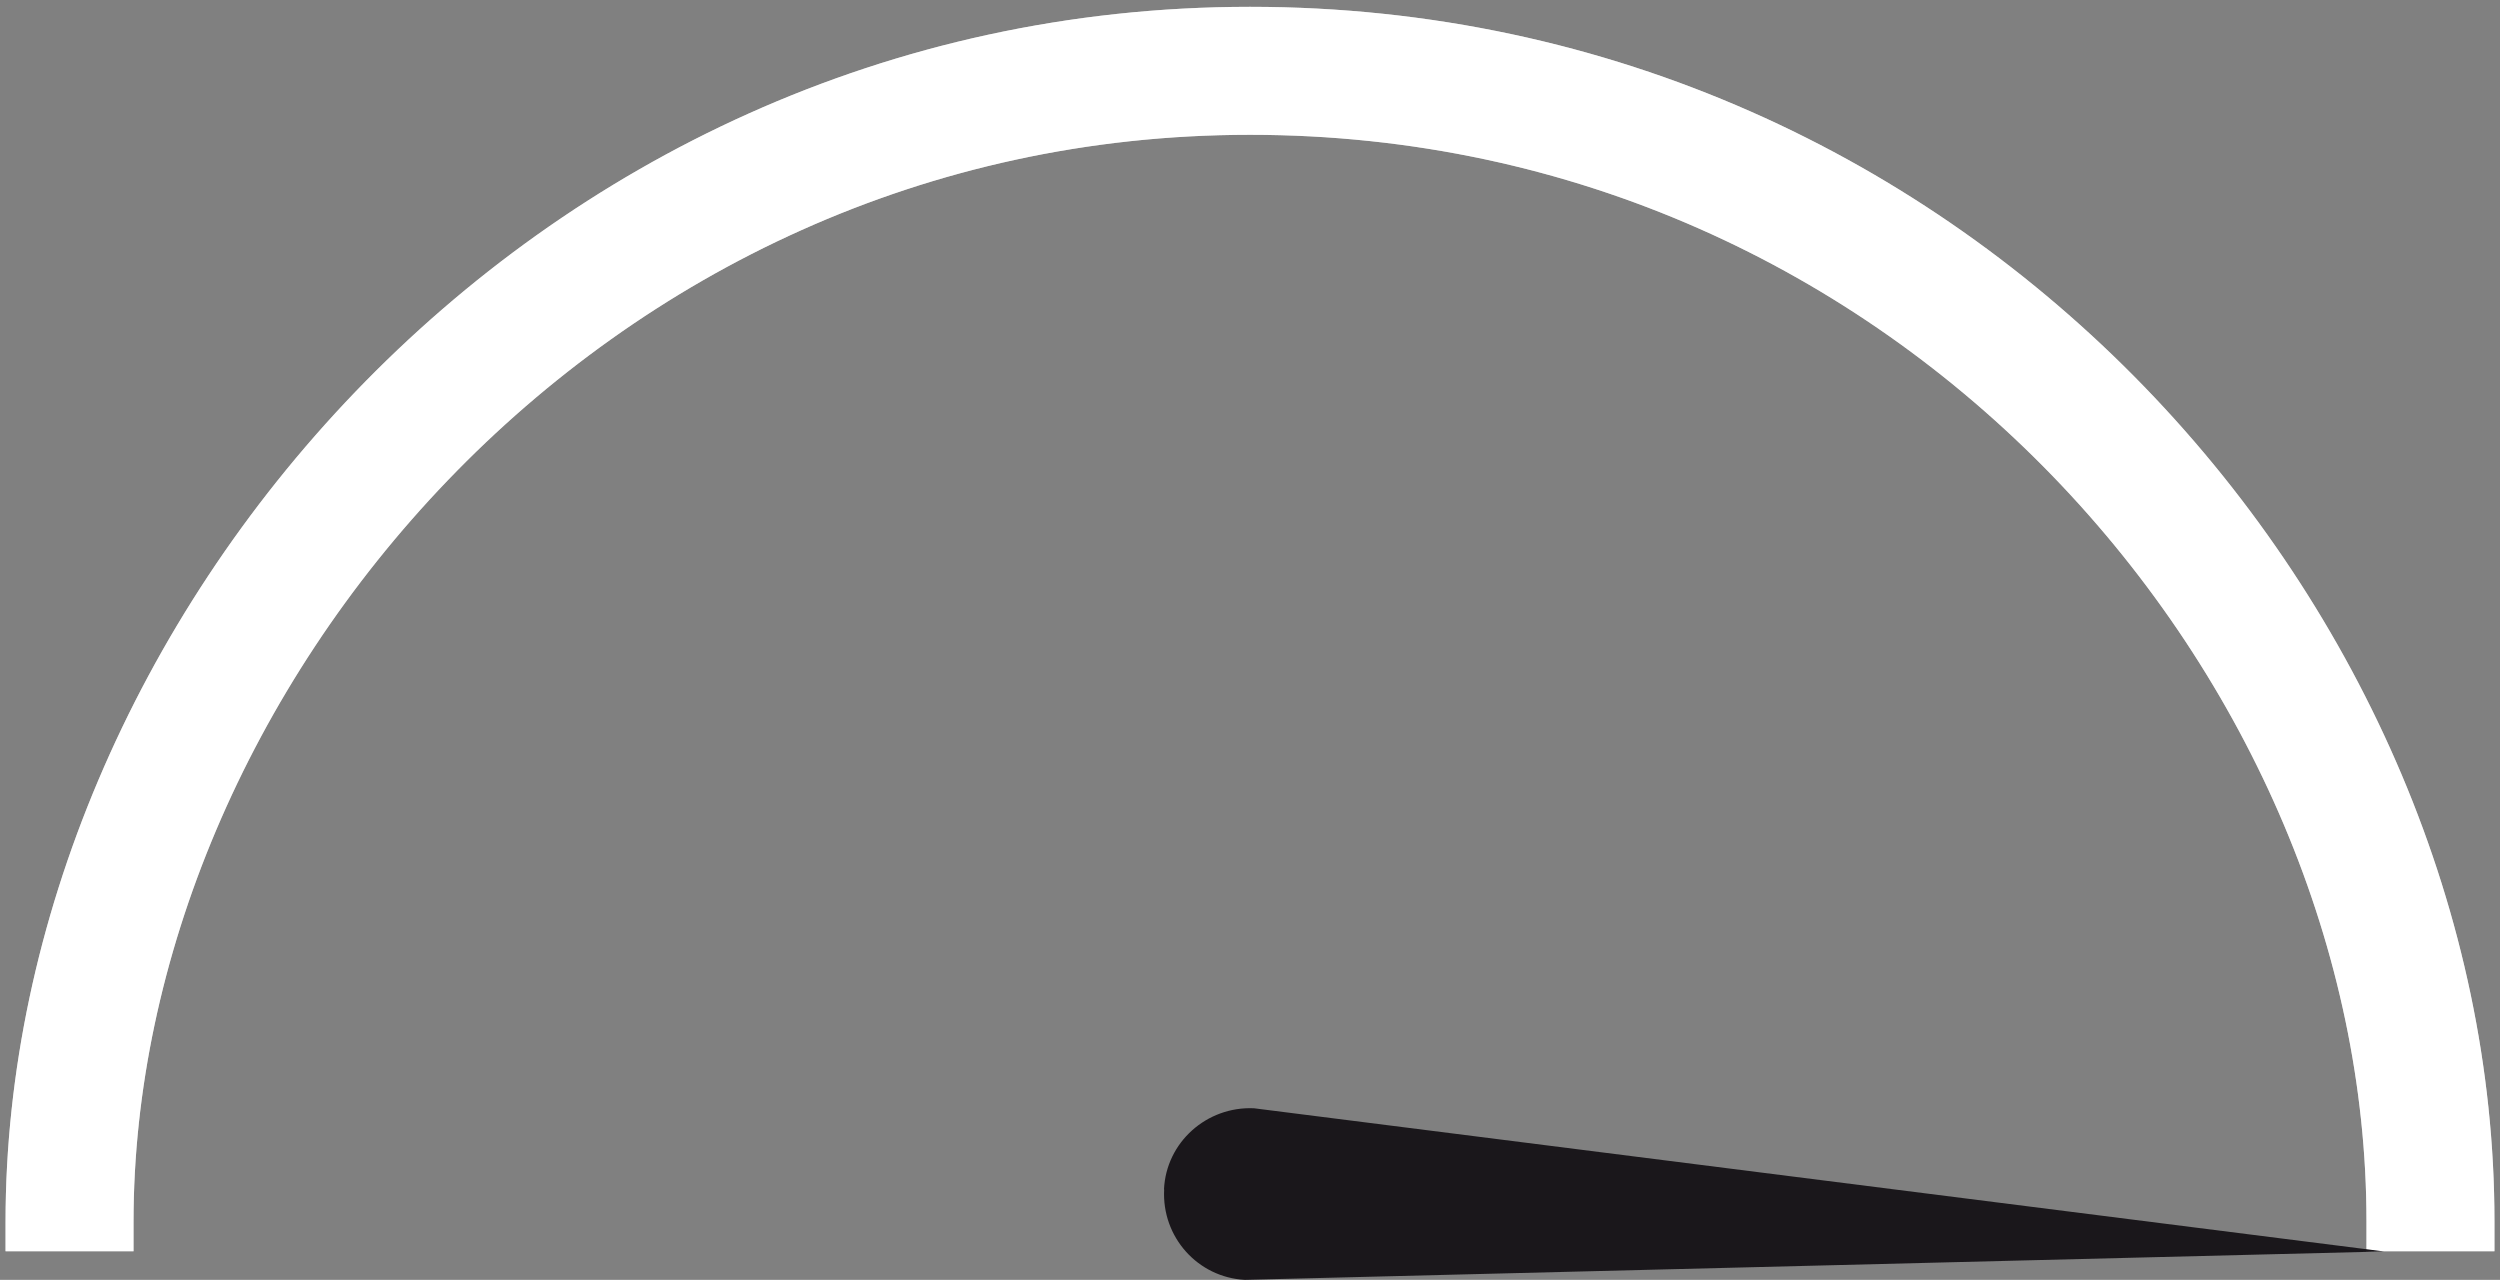
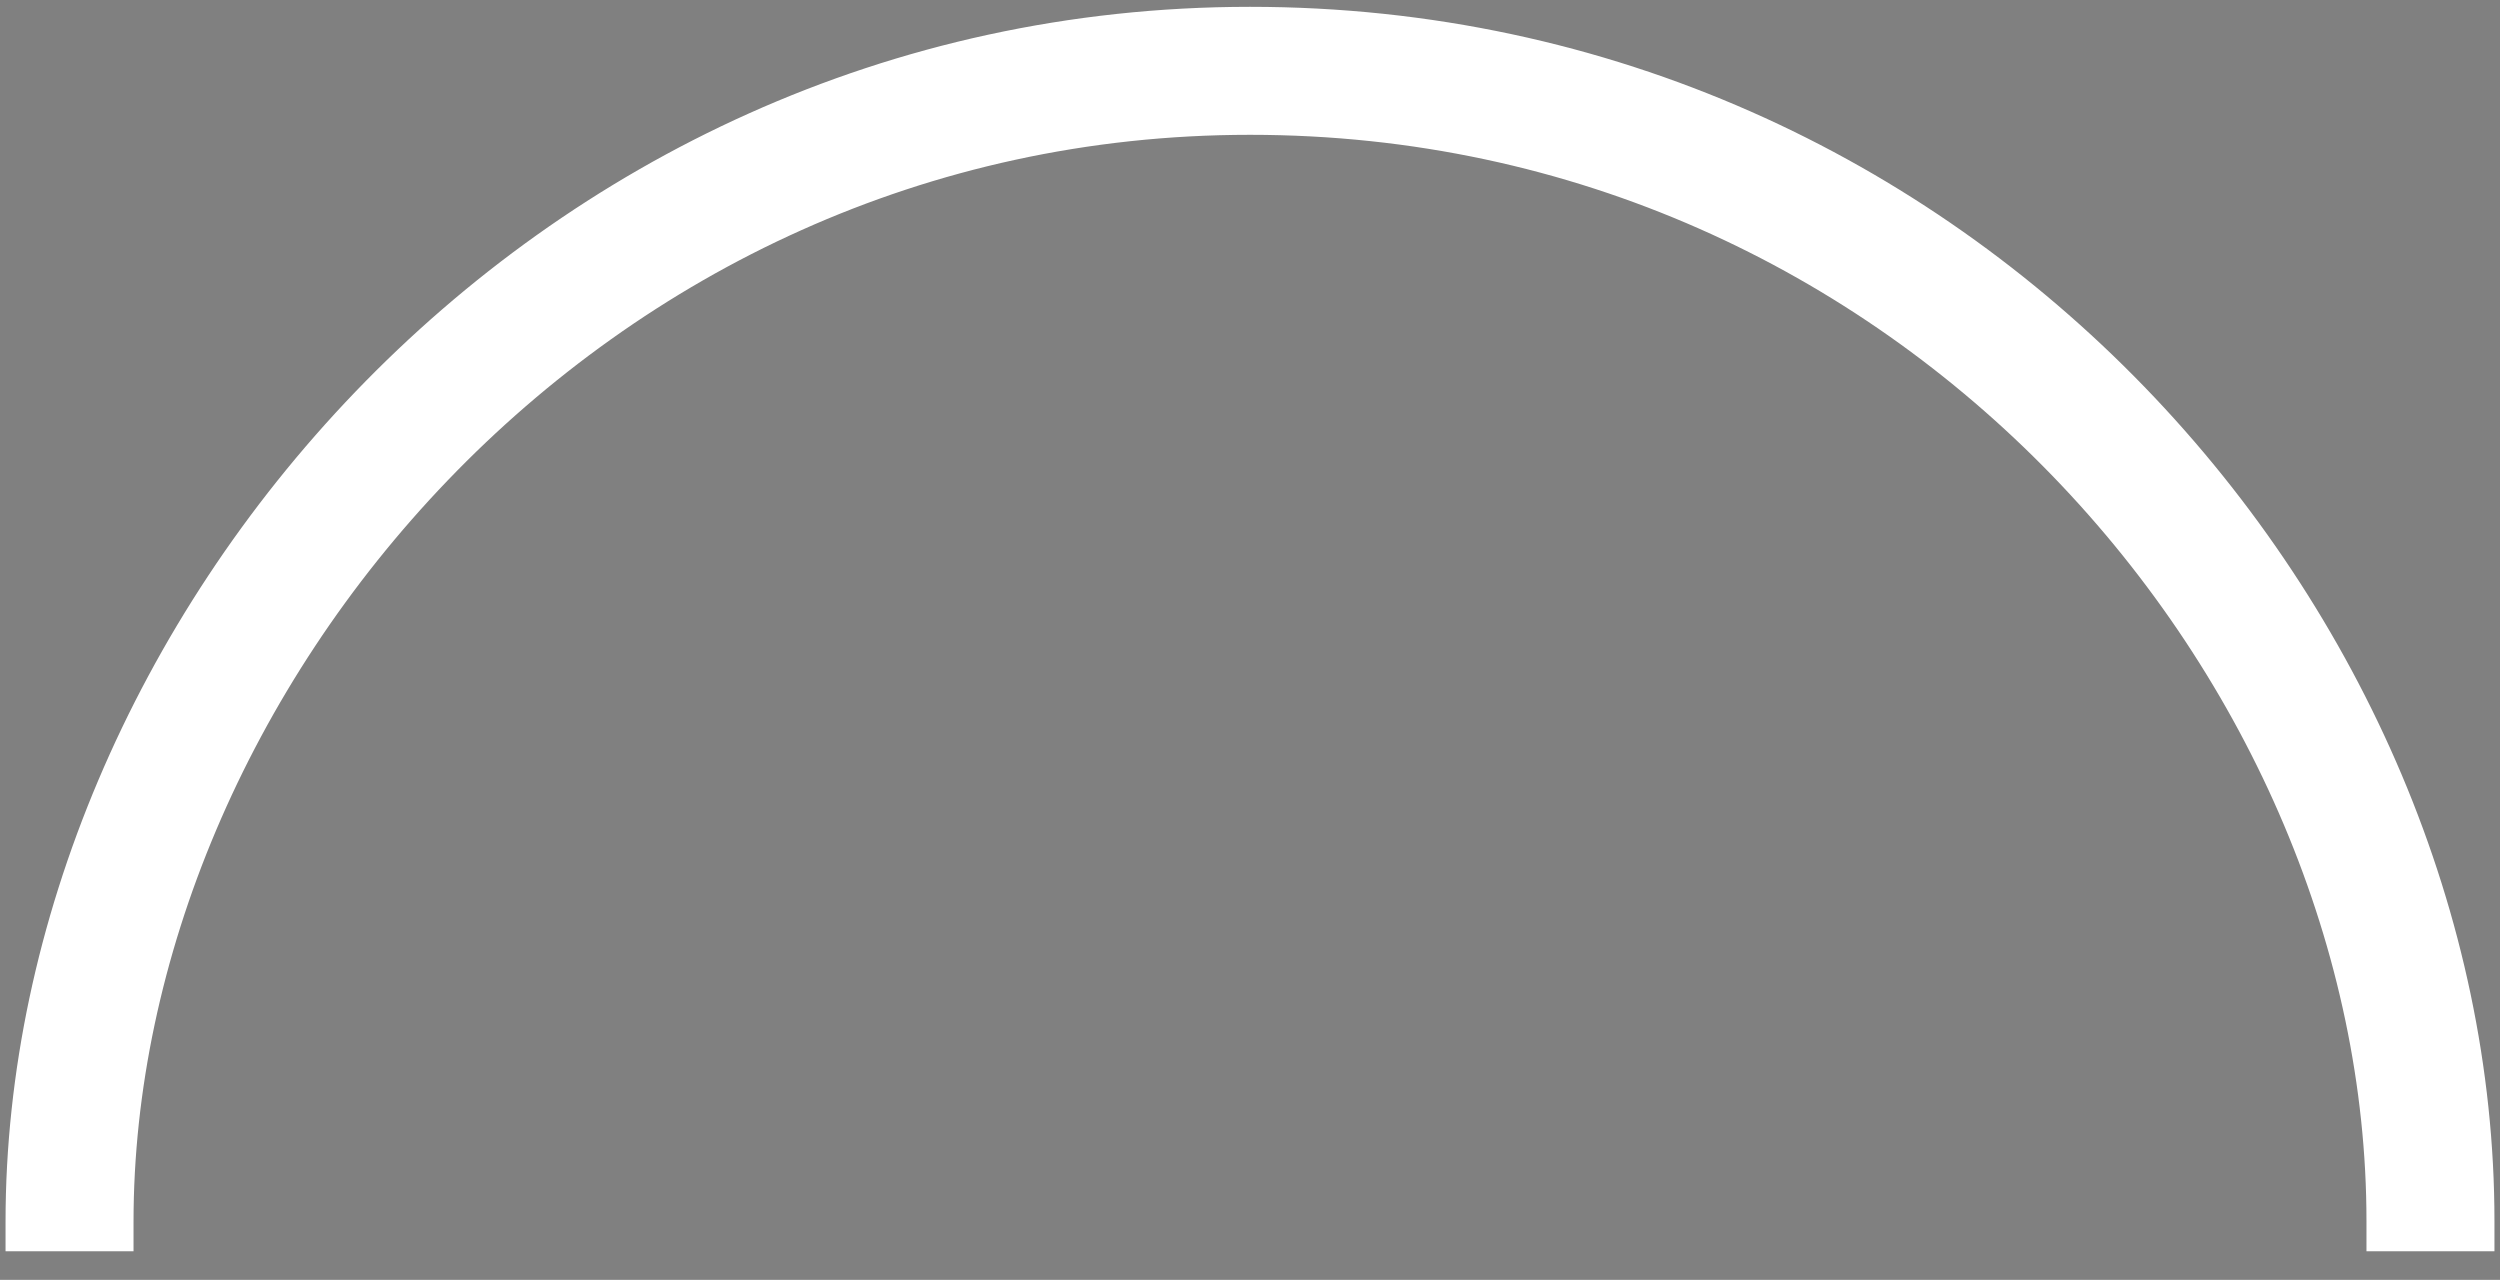
<svg xmlns="http://www.w3.org/2000/svg" id="Calque_2" viewBox="0 0 293 150">
  <rect x="0" y="0" width="293" height="150" fill="#808080" stroke="none" />
  <defs>
    <style>
      .cls-1, .cls-2 {
        fill: none;
        stroke: #fff;
        stroke-width: 15px;
      }

      .cls-2 {
        opacity: .5;
      }

      .cls-3 {
        fill: #1a171b;
        fill-rule: evenodd;
      }
    </style>
  </defs>
-   <path class="cls-2" d="M284.85,146.65v-3.56c0-67.06-57.67-134.79-138.35-134.79S8.15,77.47,8.15,143.18c0,.04,0,.08,0,.13v3.34" />
  <path class="cls-1" d="M284.85,146.65v-3.56c0-67.06-57.67-134.79-138.35-134.79S8.15,77.47,8.15,143.18c0,.04,0,.08,0,.13v3.34" />
-   <path class="cls-3" d="M136.42,139.4c.25-5.53,5.02-9.76,10.55-9.51l132.43,16.78-133.5,3.33c-5.52-.29-9.76-5.02-9.46-10.6h-.01Z" />
</svg>